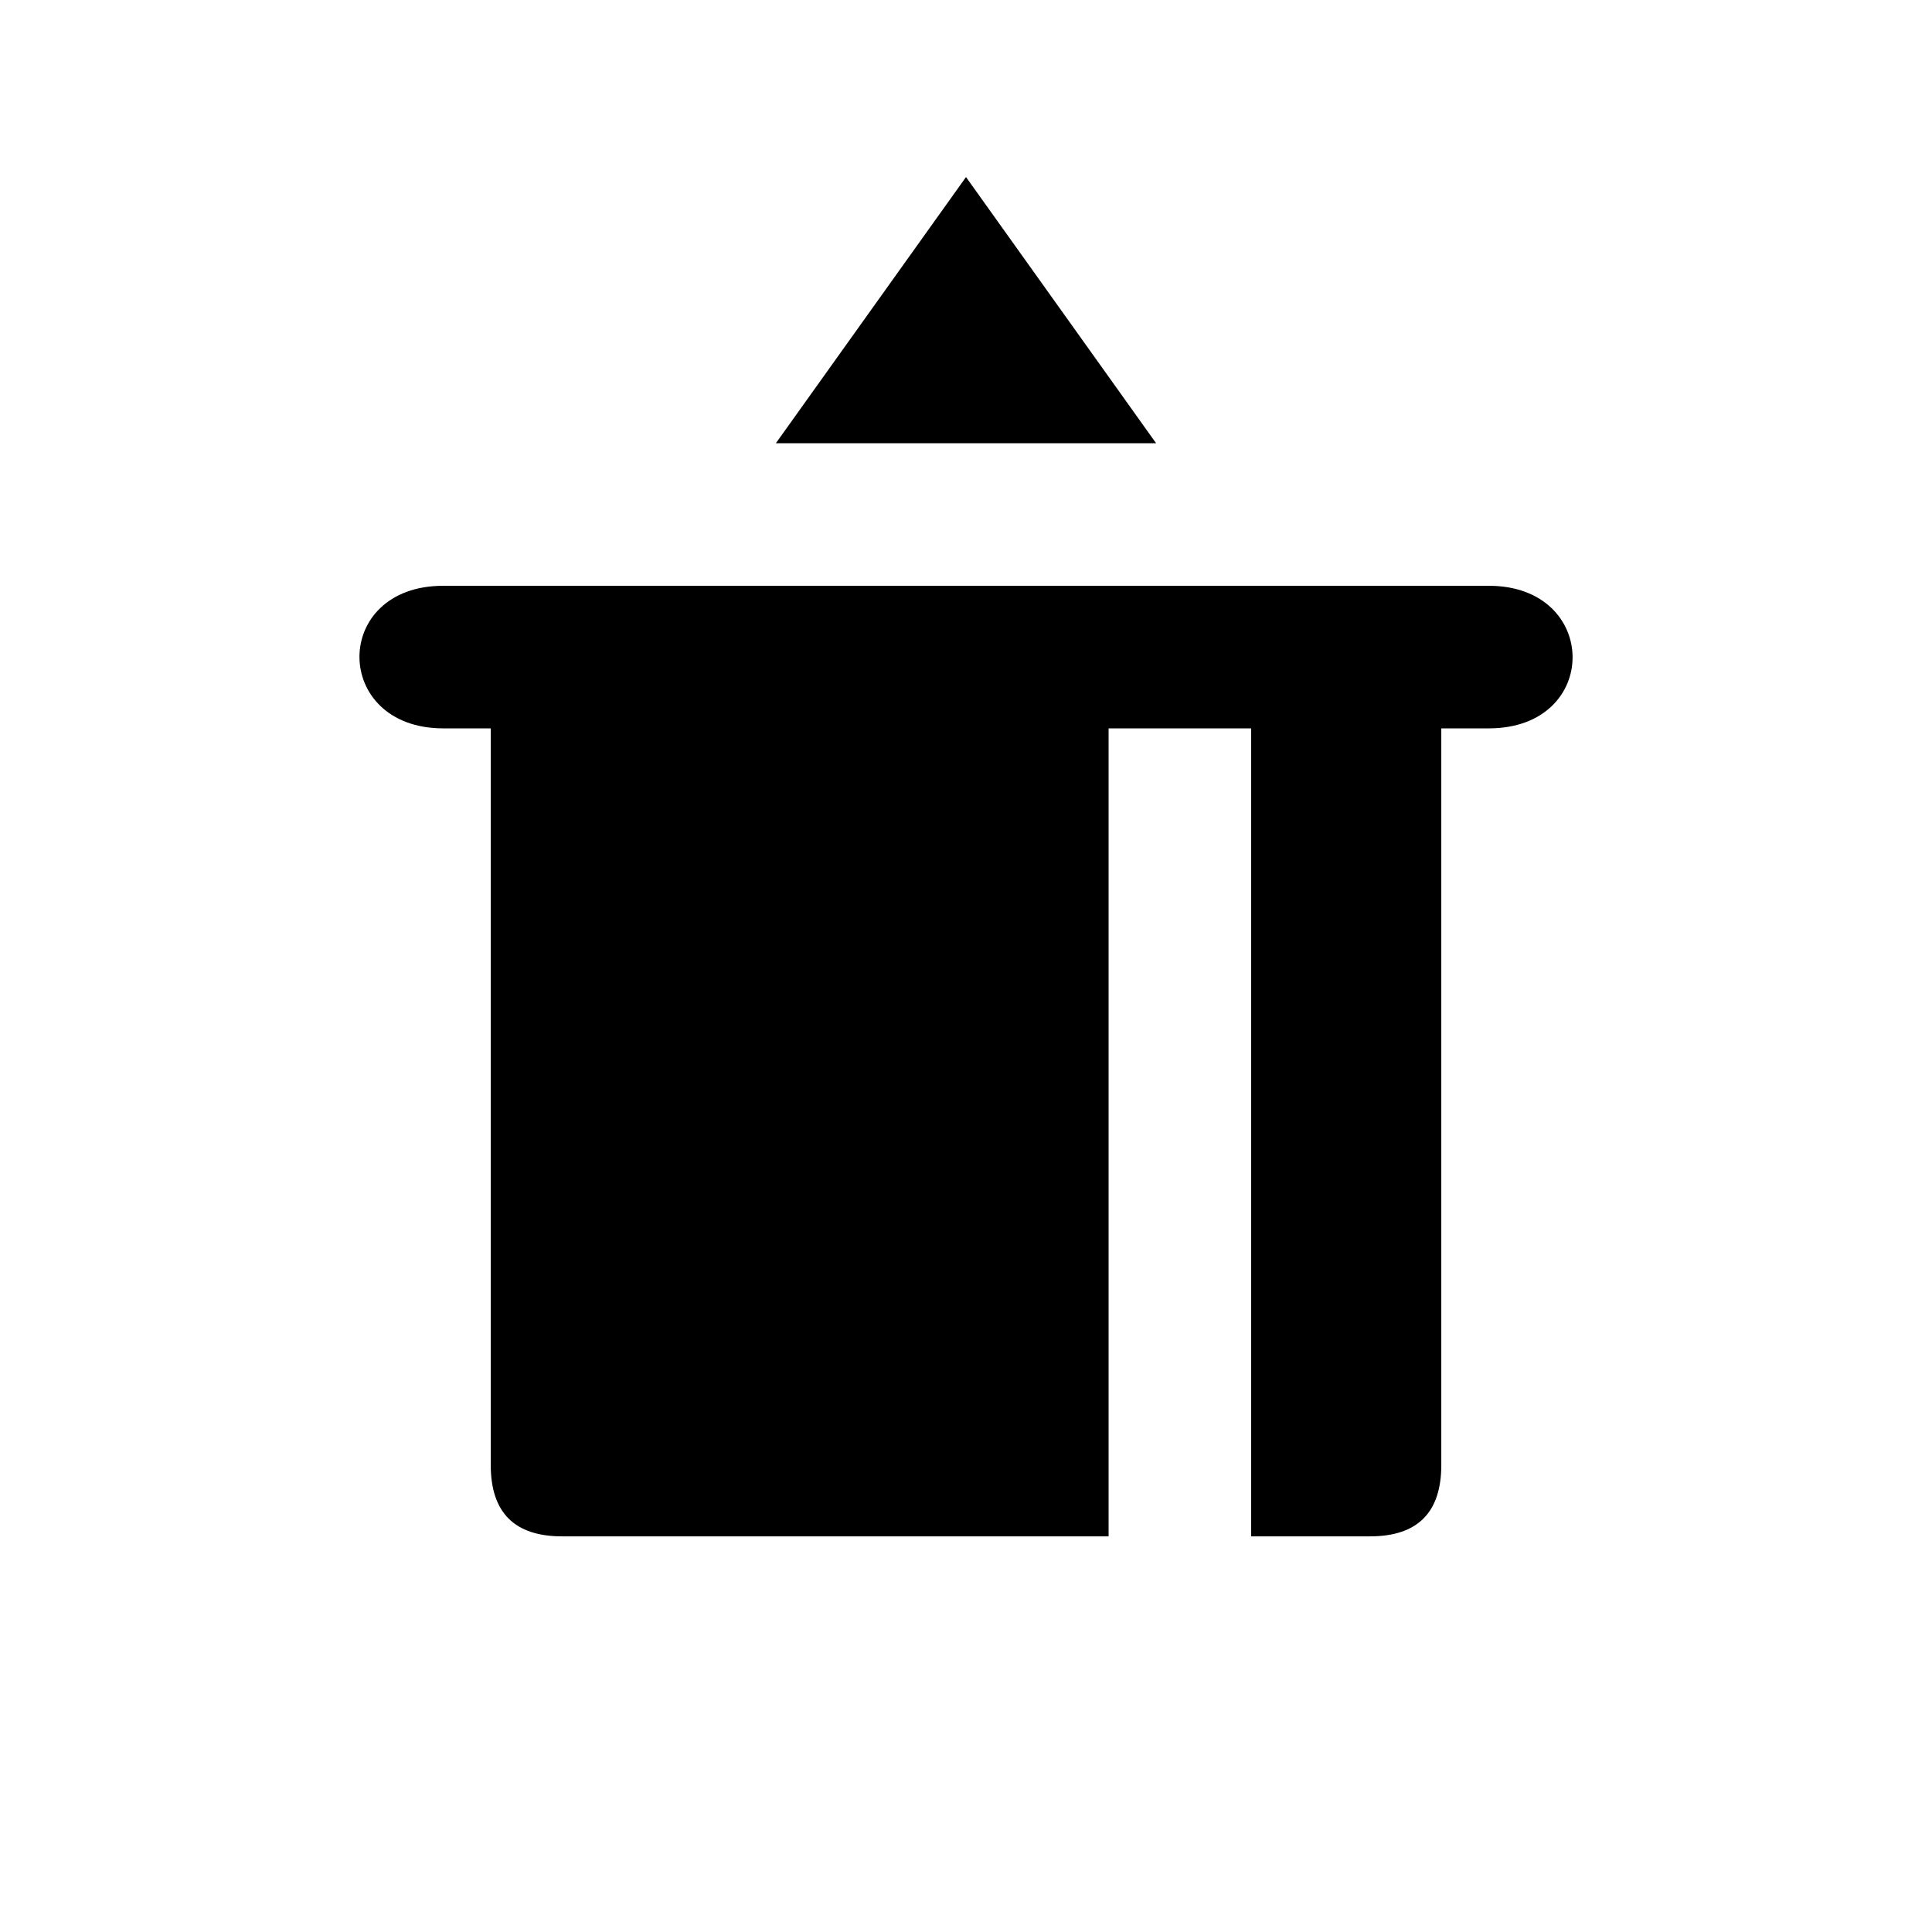
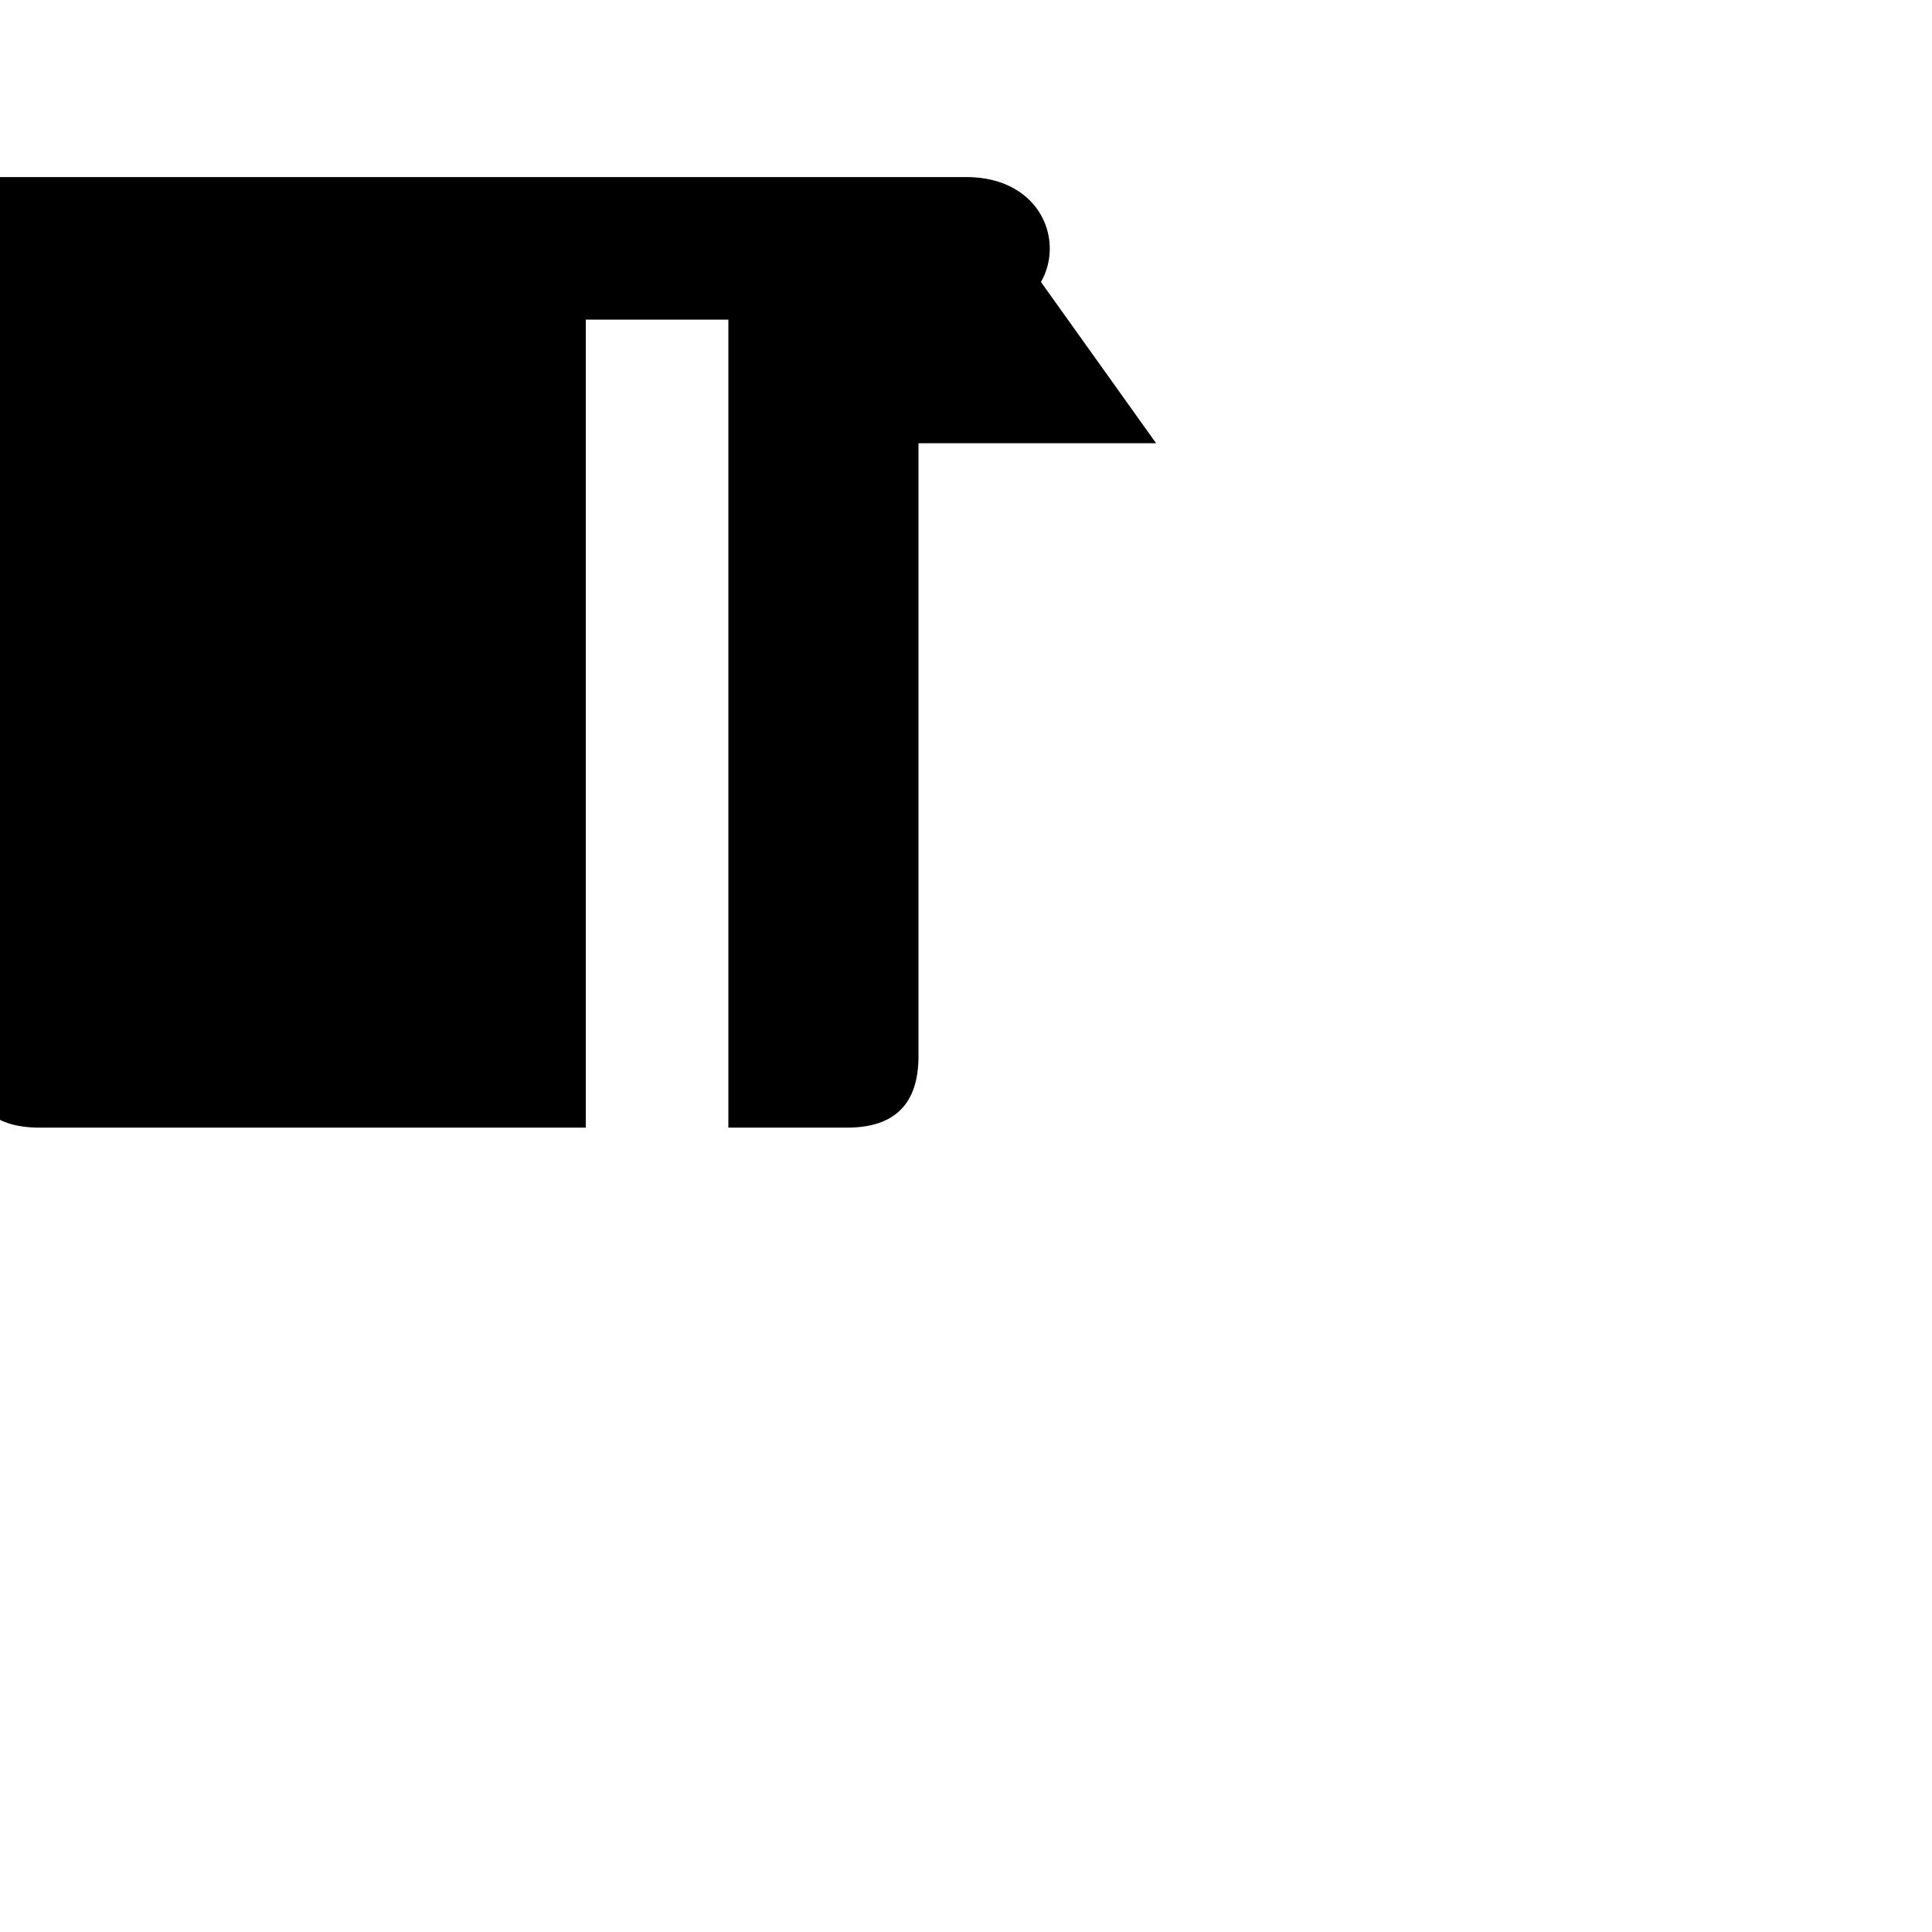
<svg xmlns="http://www.w3.org/2000/svg" fill="#000000" width="800px" height="800px" version="1.1" viewBox="144 144 512 512">
-   <path d="m400 190.92-50.383 70.535h100.76zm138.55 108.32h-277.09c-29.727 0-29.473 37.785 0 37.785h12.594v195.23c0 12.594 6.297 18.895 18.895 18.895h144.84v-214.12h37.785v214.12h31.488c12.594 0 18.895-6.297 18.895-18.895v-195.23h12.594c29.727 0 29.473-37.785 0-37.785z" />
+   <path d="m400 190.92-50.383 70.535h100.76zh-277.09c-29.727 0-29.473 37.785 0 37.785h12.594v195.23c0 12.594 6.297 18.895 18.895 18.895h144.84v-214.12h37.785v214.12h31.488c12.594 0 18.895-6.297 18.895-18.895v-195.23h12.594c29.727 0 29.473-37.785 0-37.785z" />
</svg>